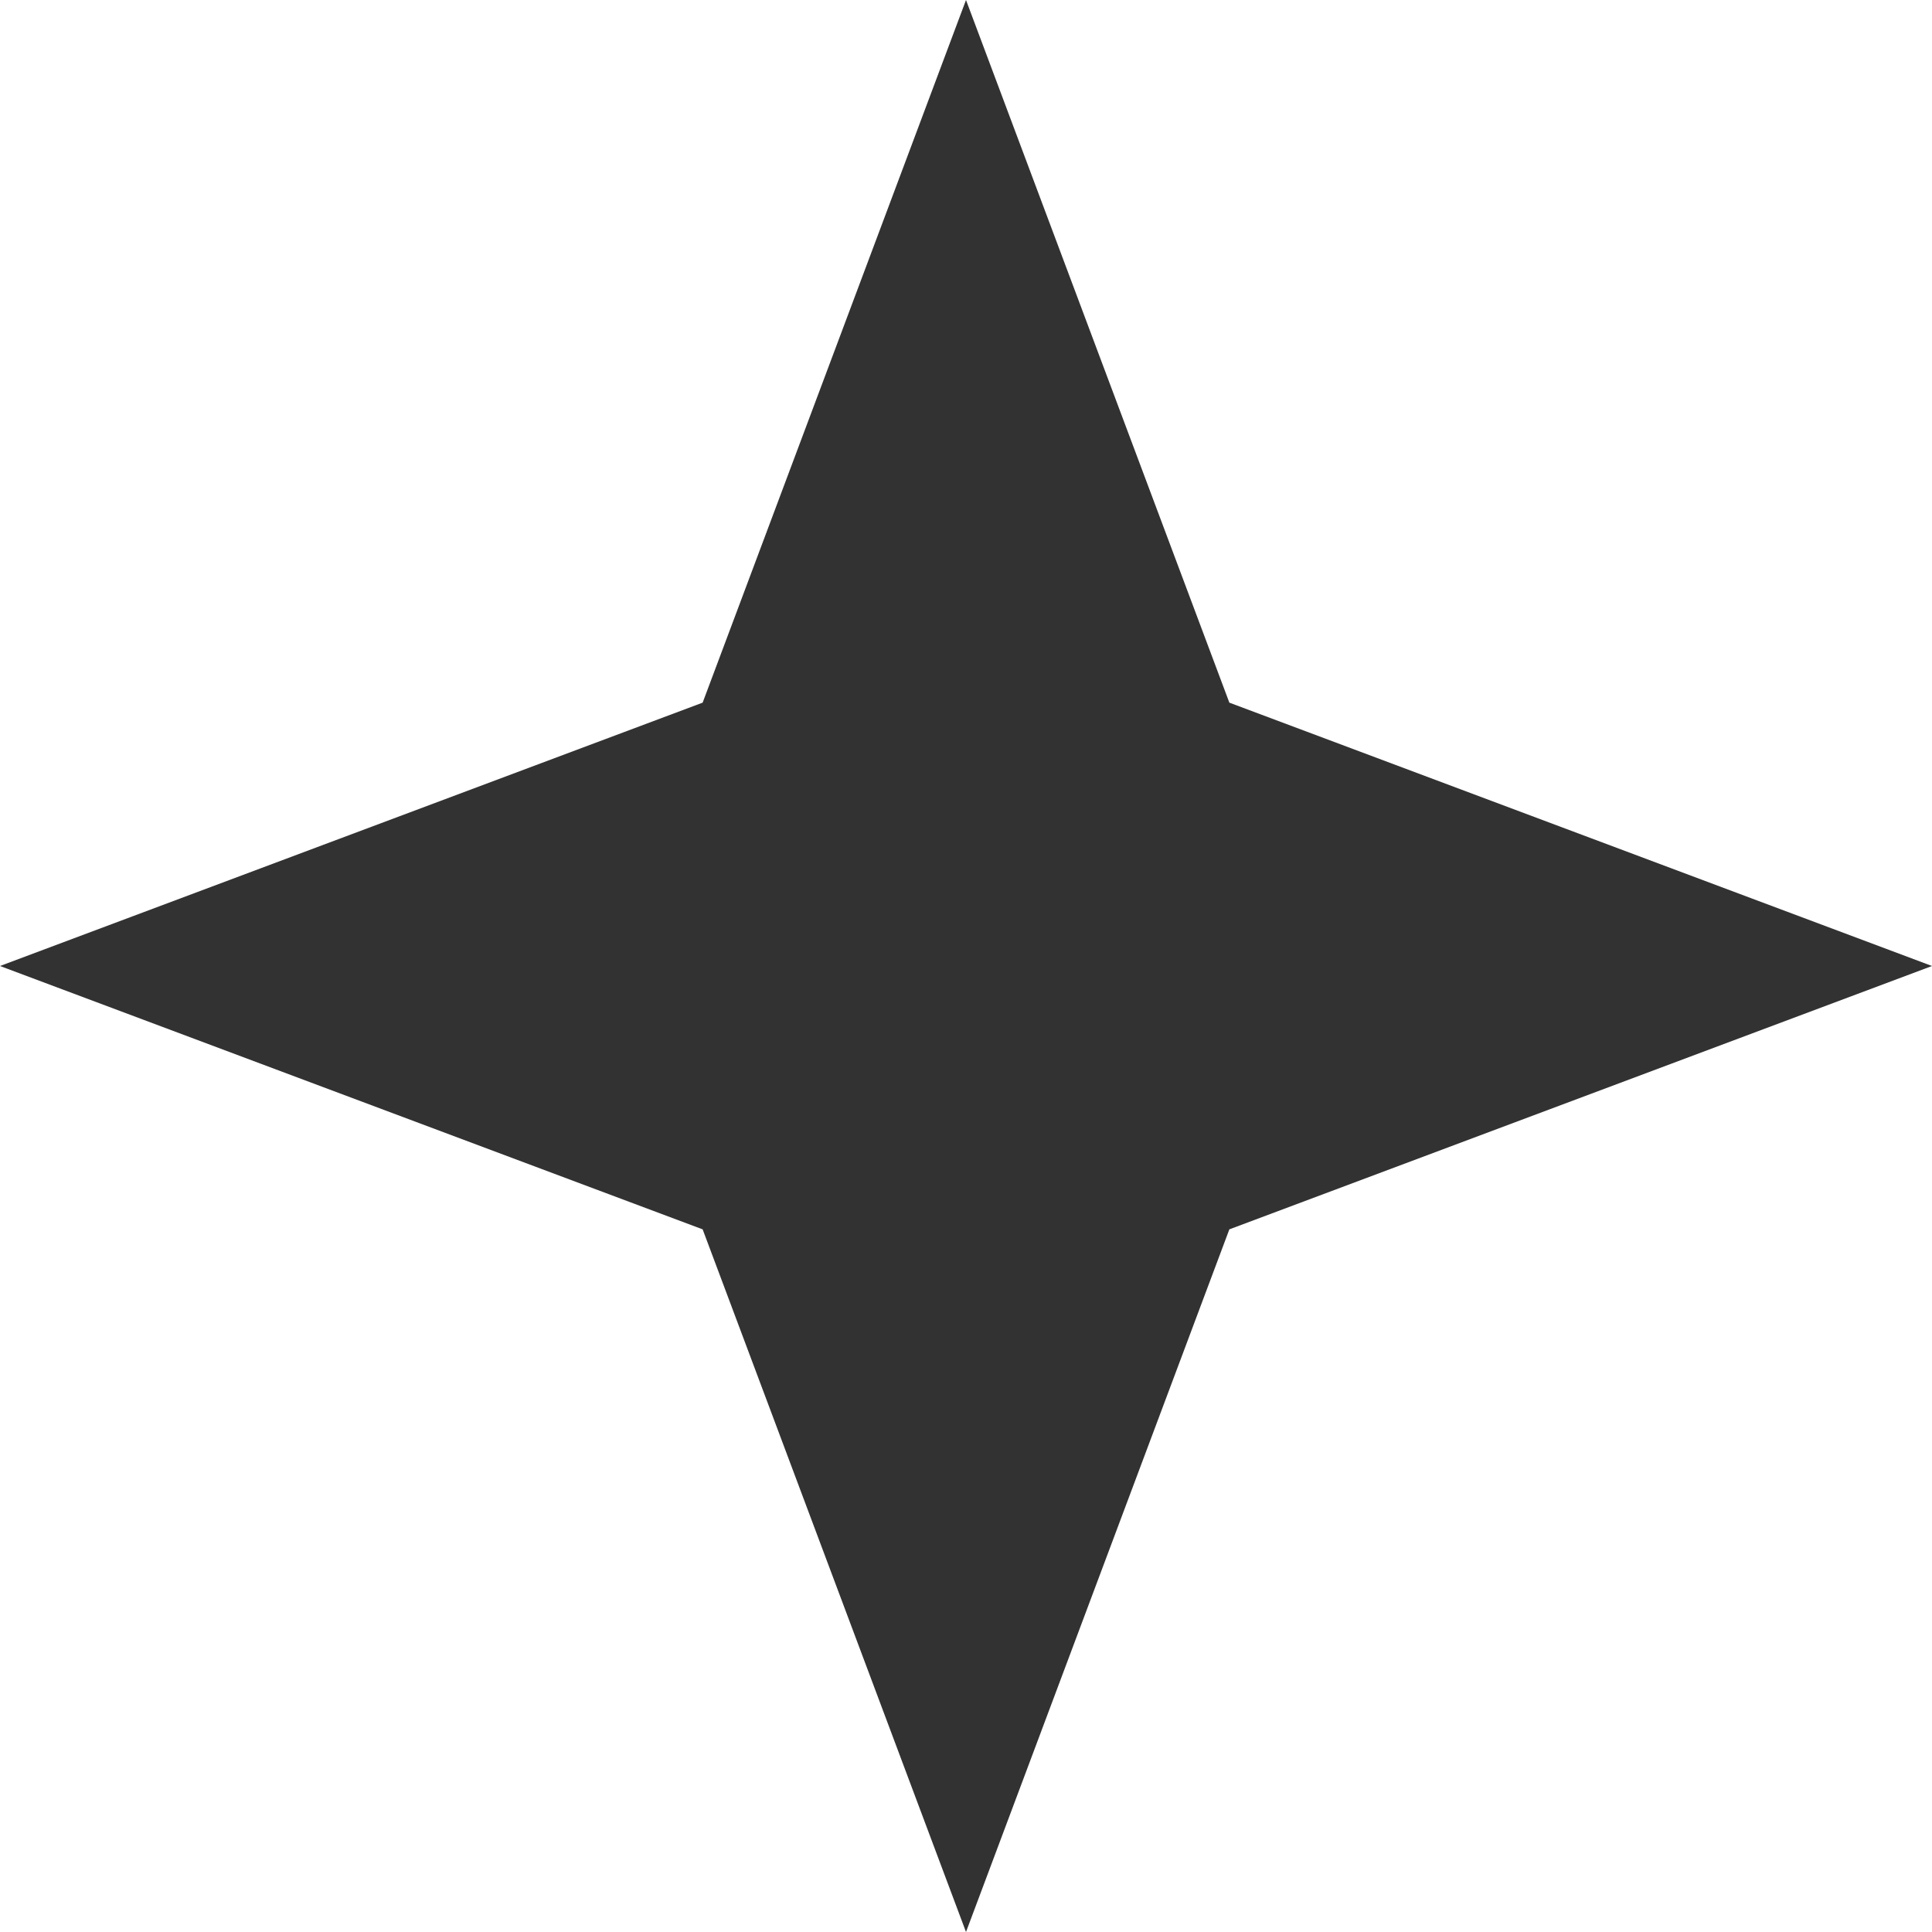
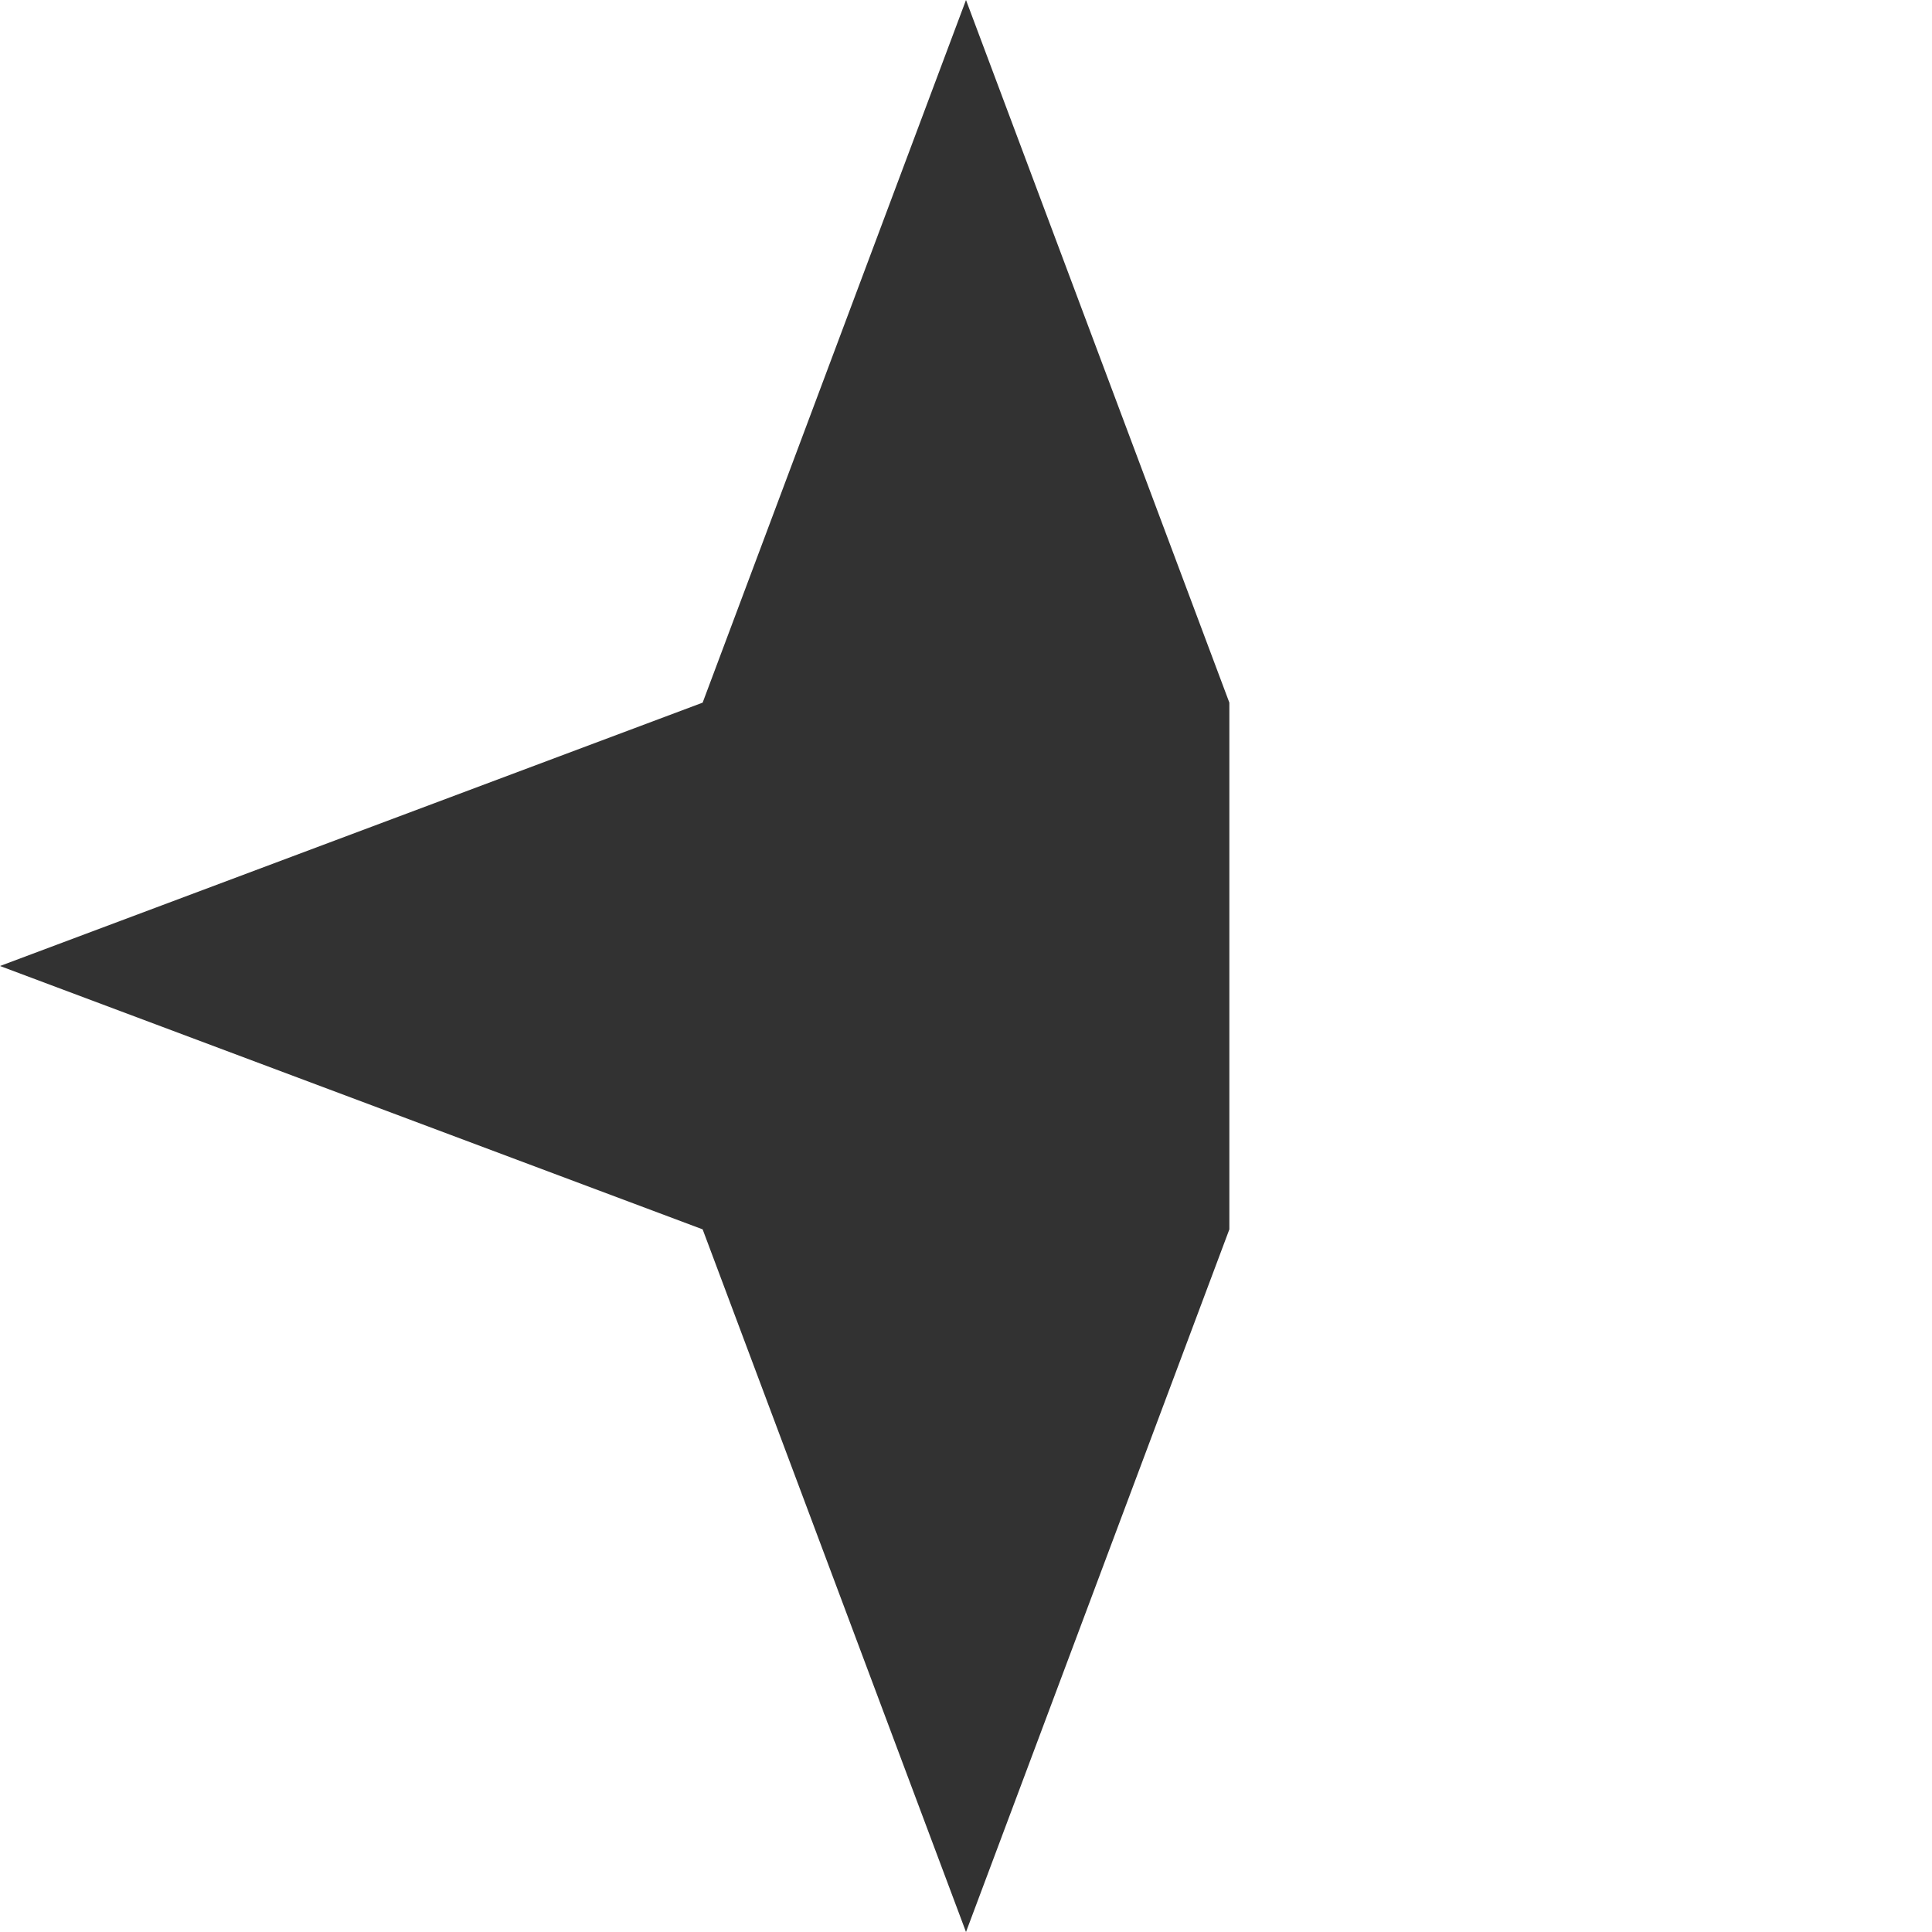
<svg xmlns="http://www.w3.org/2000/svg" width="16px" height="16px" viewBox="0 0 16 16" version="1.1">
  <title>星形 31</title>
  <g id="页面-1" stroke="none" stroke-width="1" fill="none" fill-rule="evenodd">
    <g id="Home" transform="translate(-1000, -2892)" fill="#323232" fill-rule="nonzero">
-       <path d="M1008,2892 L1010.181,2897.819 L1016,2900 L1010.181,2902.181 L1008,2908 L1005.819,2902.181 L1000,2900 L1005.819,2897.819 L1008,2892 Z" id="星形-31" />
+       <path d="M1008,2892 L1010.181,2897.819 L1010.181,2902.181 L1008,2908 L1005.819,2902.181 L1000,2900 L1005.819,2897.819 L1008,2892 Z" id="星形-31" />
    </g>
  </g>
</svg>